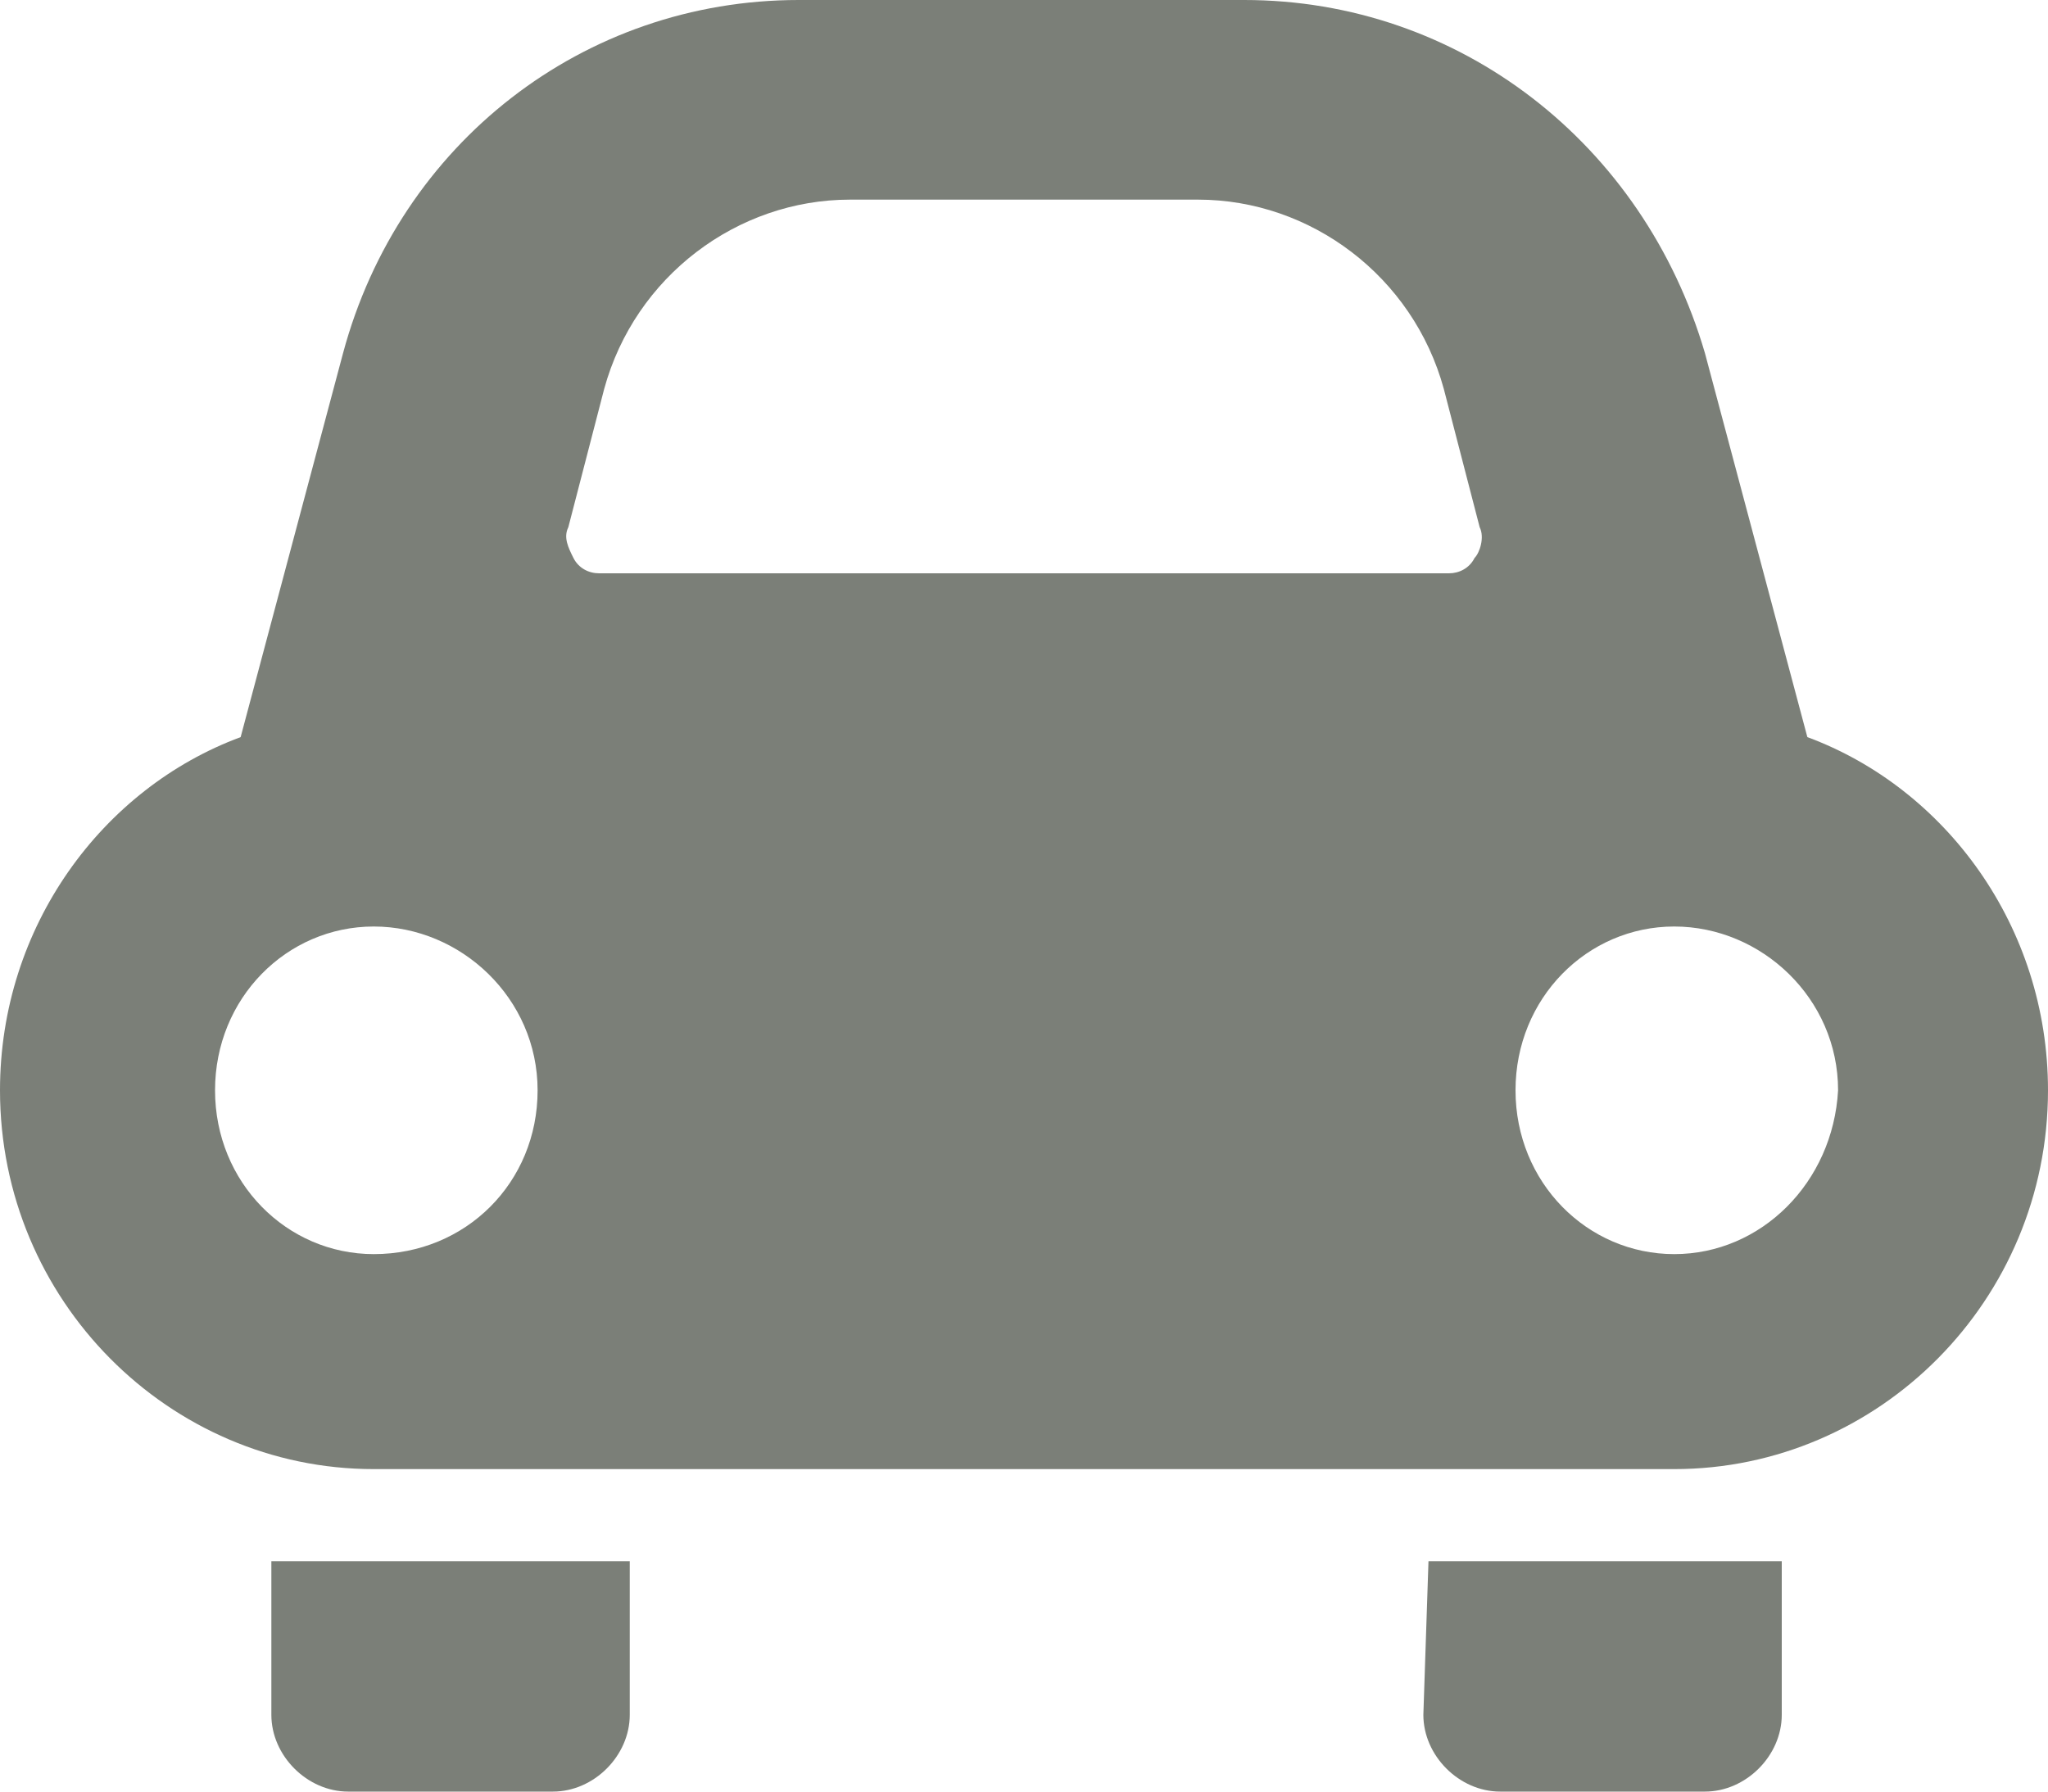
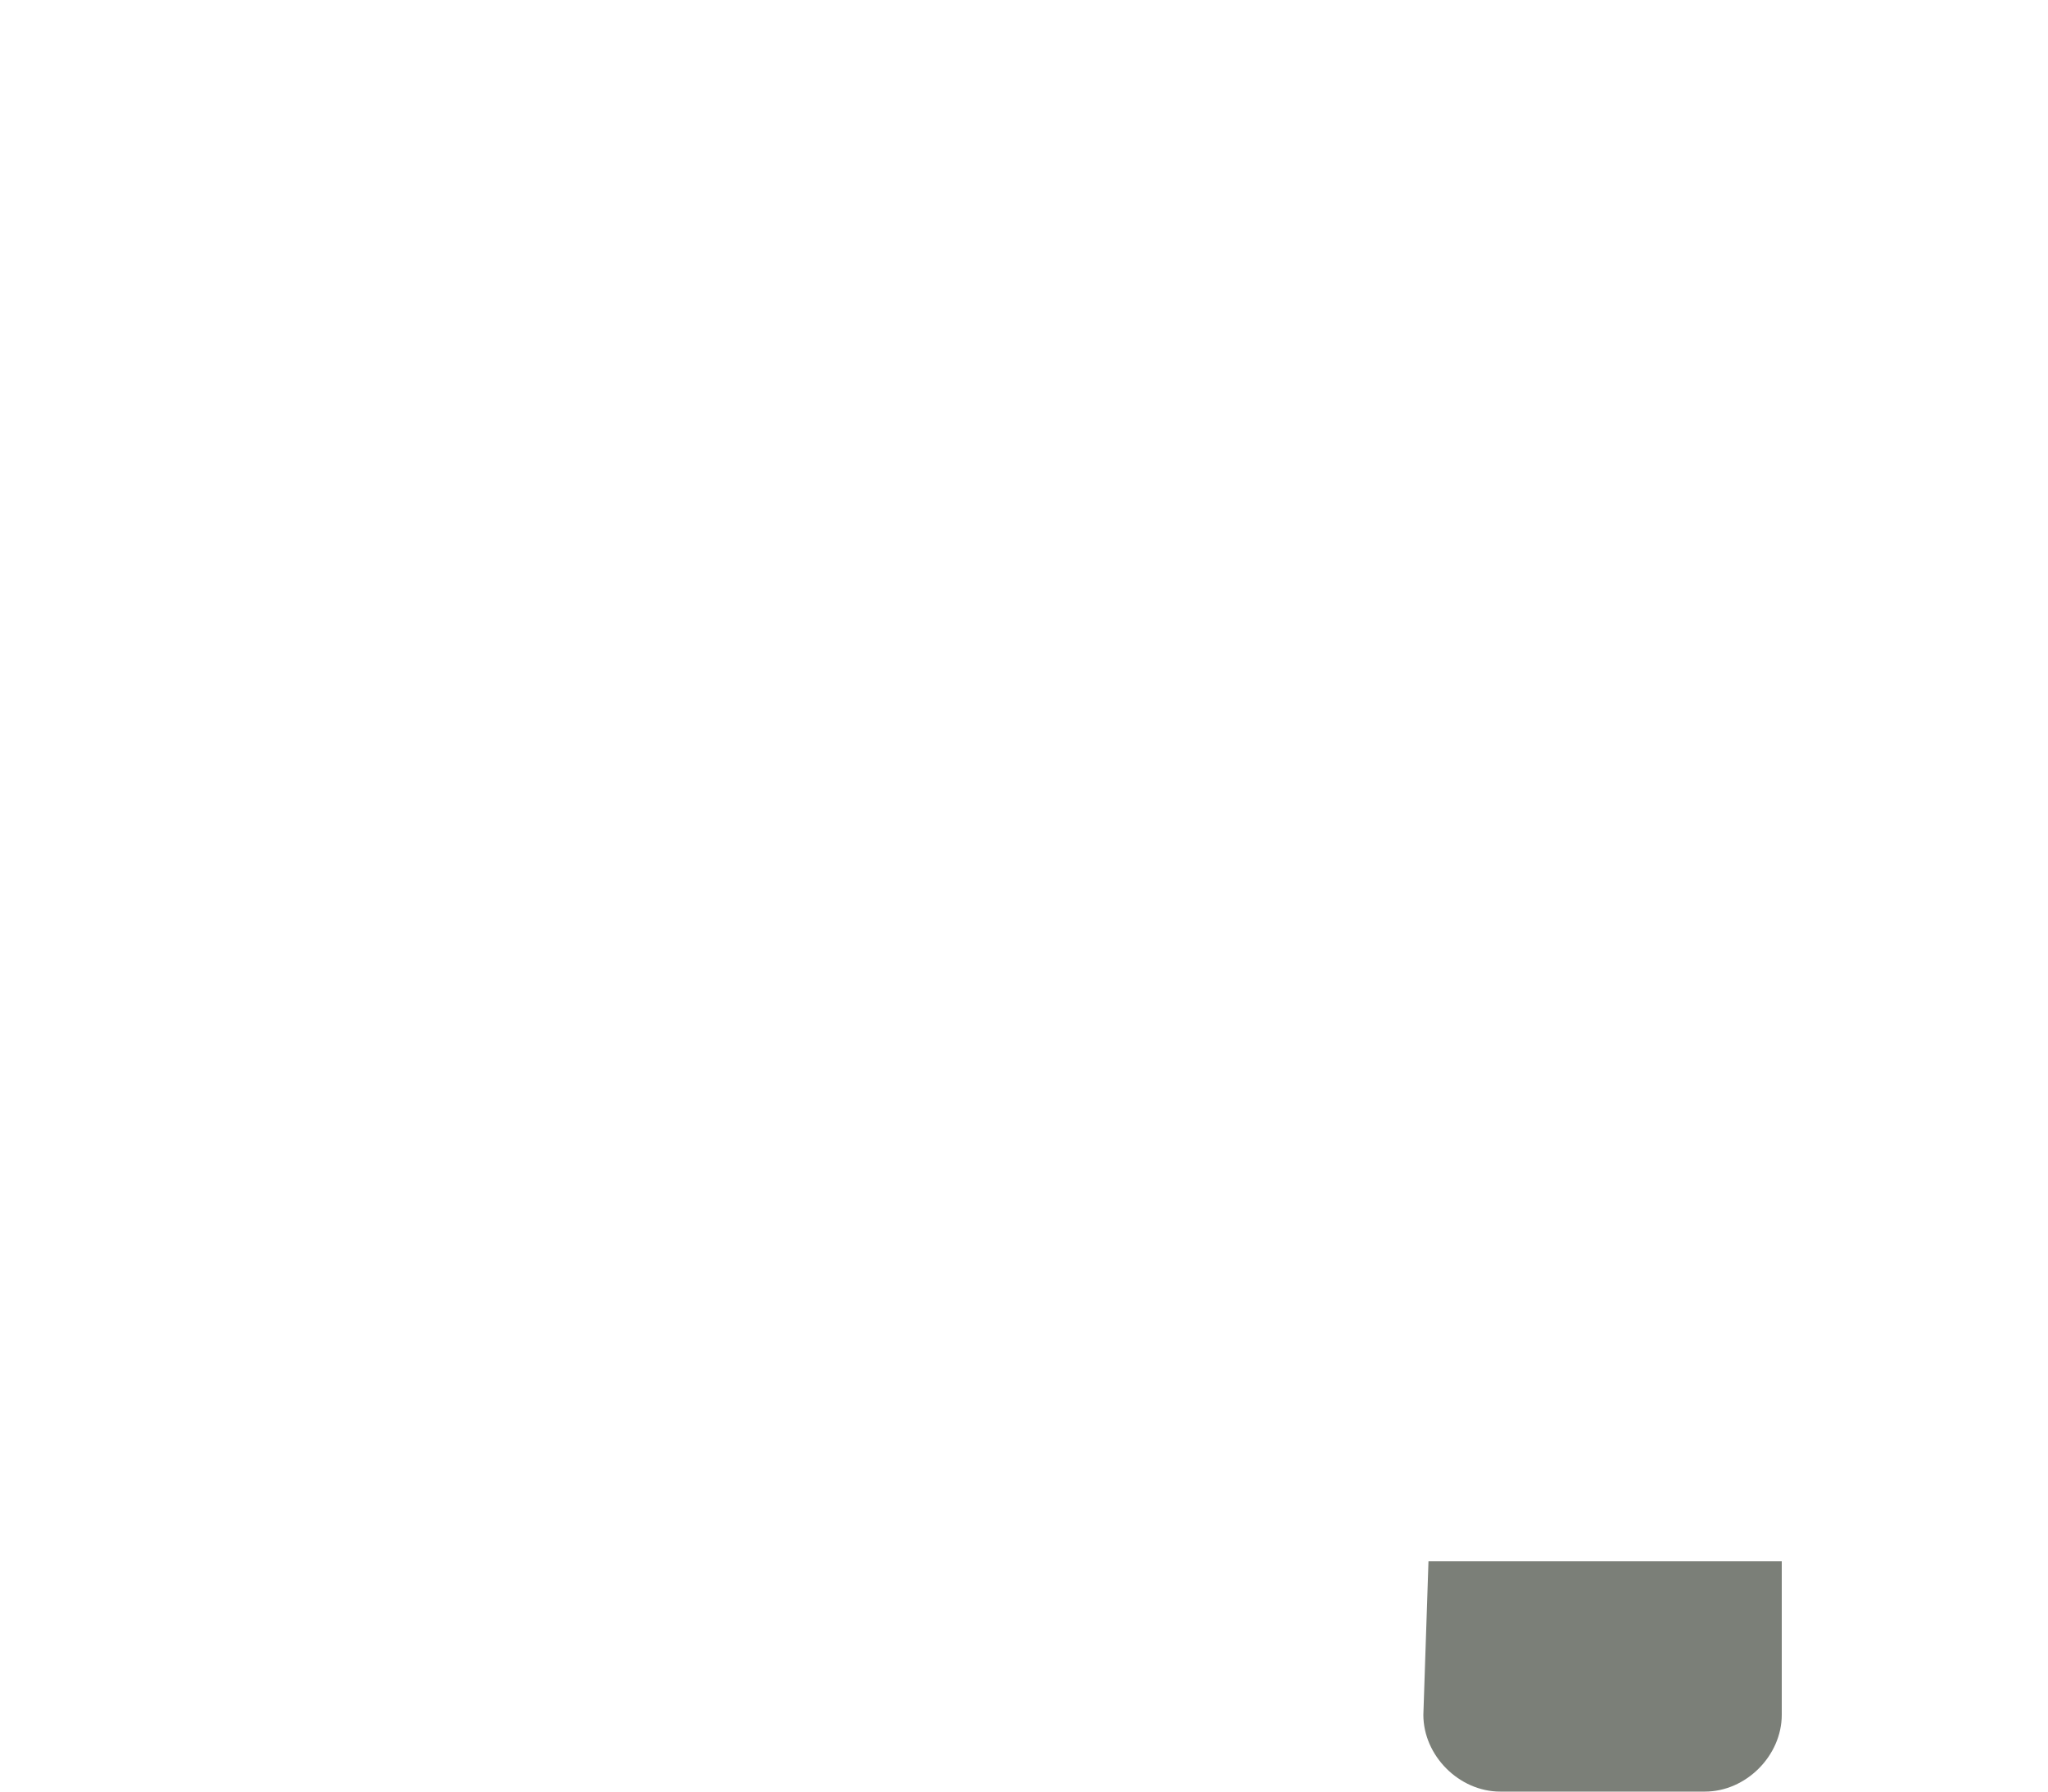
<svg xmlns="http://www.w3.org/2000/svg" version="1.1" id="_x32_" x="0px" y="0px" viewBox="0 0 40 35" style="enable-background:new 0 0 40 35;" xml:space="preserve">
  <style type="text/css">
	.st0{fill:#7B7F78;}
</style>
  <g>
-     <path class="st0" d="M5.3,33.5c0,0.8,0.7,1.5,1.5,1.5h4c0.8,0,1.5-0.7,1.5-1.5v-3H5.3V33.5z" />
    <path class="st0" d="M27.8,33.5c0,0.8,0.7,1.5,1.5,1.5h4c0.8,0,1.5-0.7,1.5-1.5v-3h-6.9L27.8,33.5L27.8,33.5z" />
-     <path class="st0" d="M35.3,14.4l-2-7.5C32.1,2.8,28.5,0,24.3,0h-8.7c-4.2,0-7.8,2.8-8.9,6.9l-2,7.5C2,15.4,0,18.1,0,21.3   c0,4.1,3.3,7.4,7.3,7.4h25.4c4,0,7.3-3.3,7.3-7.4C40,18.1,38,15.4,35.3,14.4z M7.3,24.5c-1.7,0-3.1-1.4-3.1-3.2   c0-1.8,1.4-3.2,3.1-3.2c1.7,0,3.2,1.4,3.2,3.2C10.5,23.1,9.1,24.5,7.3,24.5z M28.8,10.9c-0.1,0.2-0.3,0.3-0.5,0.3H11.7   c-0.2,0-0.4-0.1-0.5-0.3c-0.1-0.2-0.2-0.4-0.1-0.6l0.7-2.7c0.6-2.2,2.6-3.7,4.8-3.7h6.8c2.2,0,4.2,1.5,4.8,3.7l0.7,2.7   C29,10.5,28.9,10.8,28.8,10.9z M32.7,24.5c-1.7,0-3.1-1.4-3.1-3.2c0-1.8,1.4-3.2,3.1-3.2c1.7,0,3.2,1.4,3.2,3.2   C35.8,23.1,34.4,24.5,32.7,24.5z" />
  </g>
</svg>